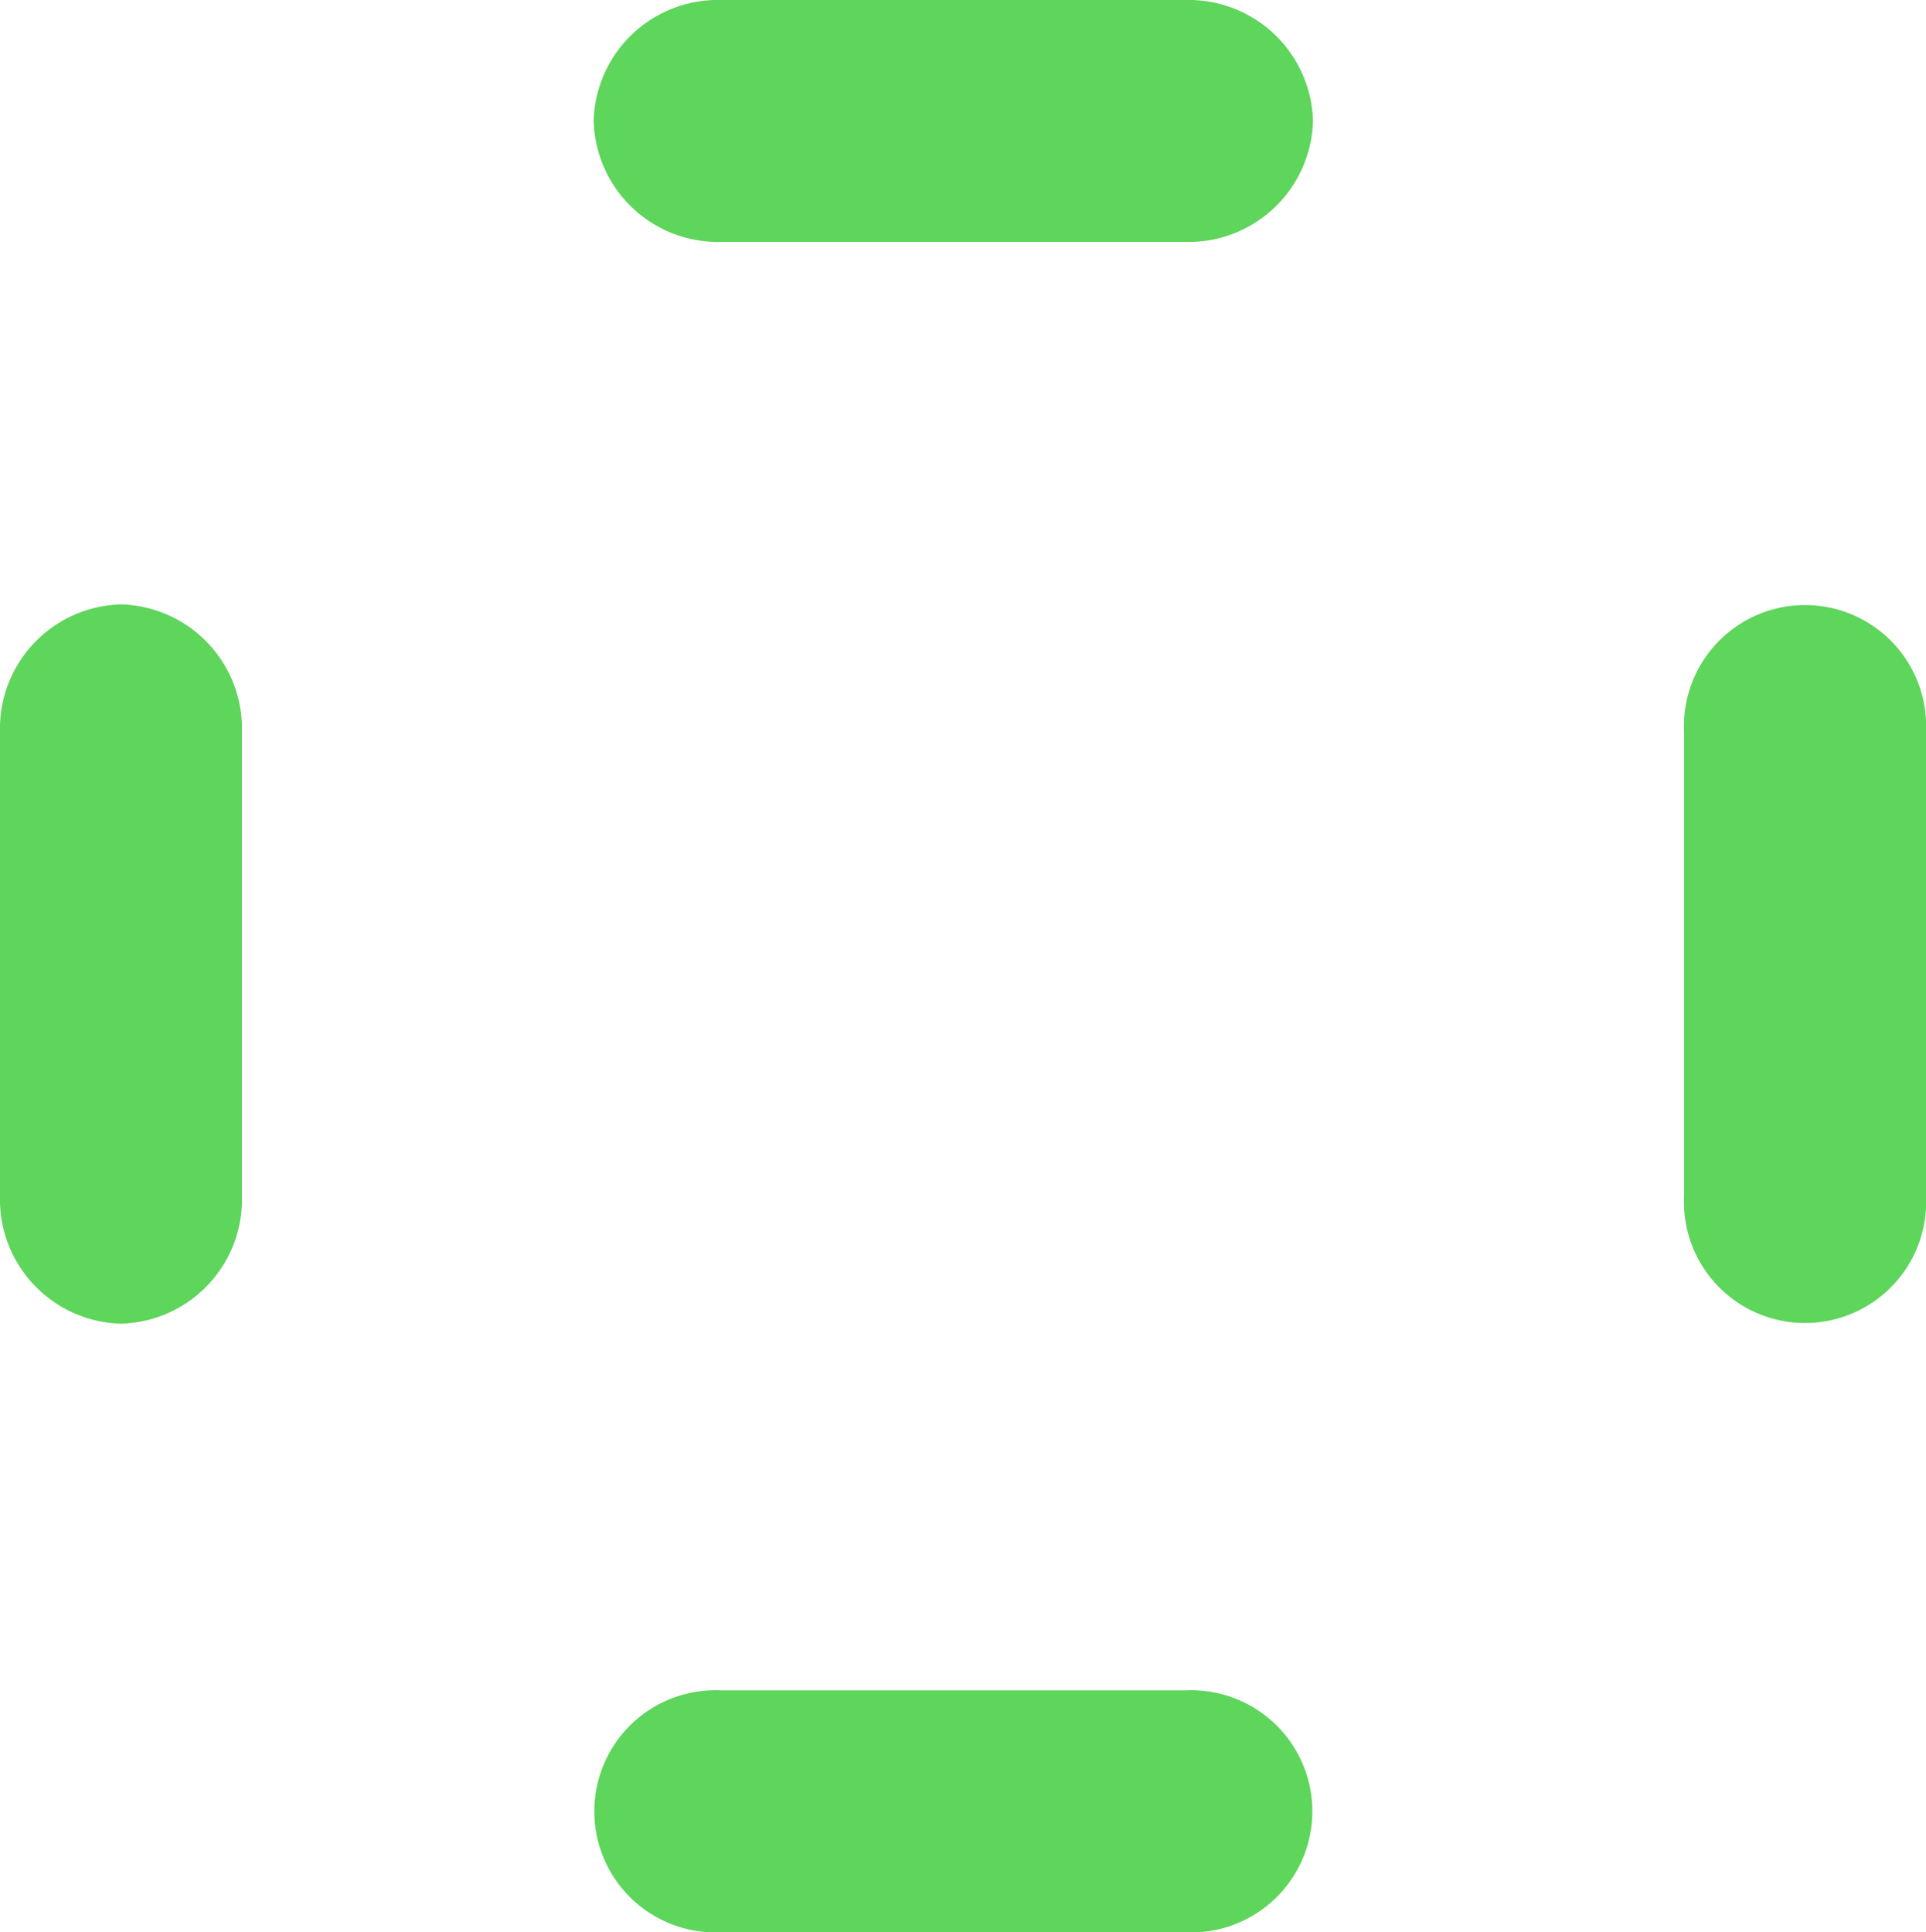
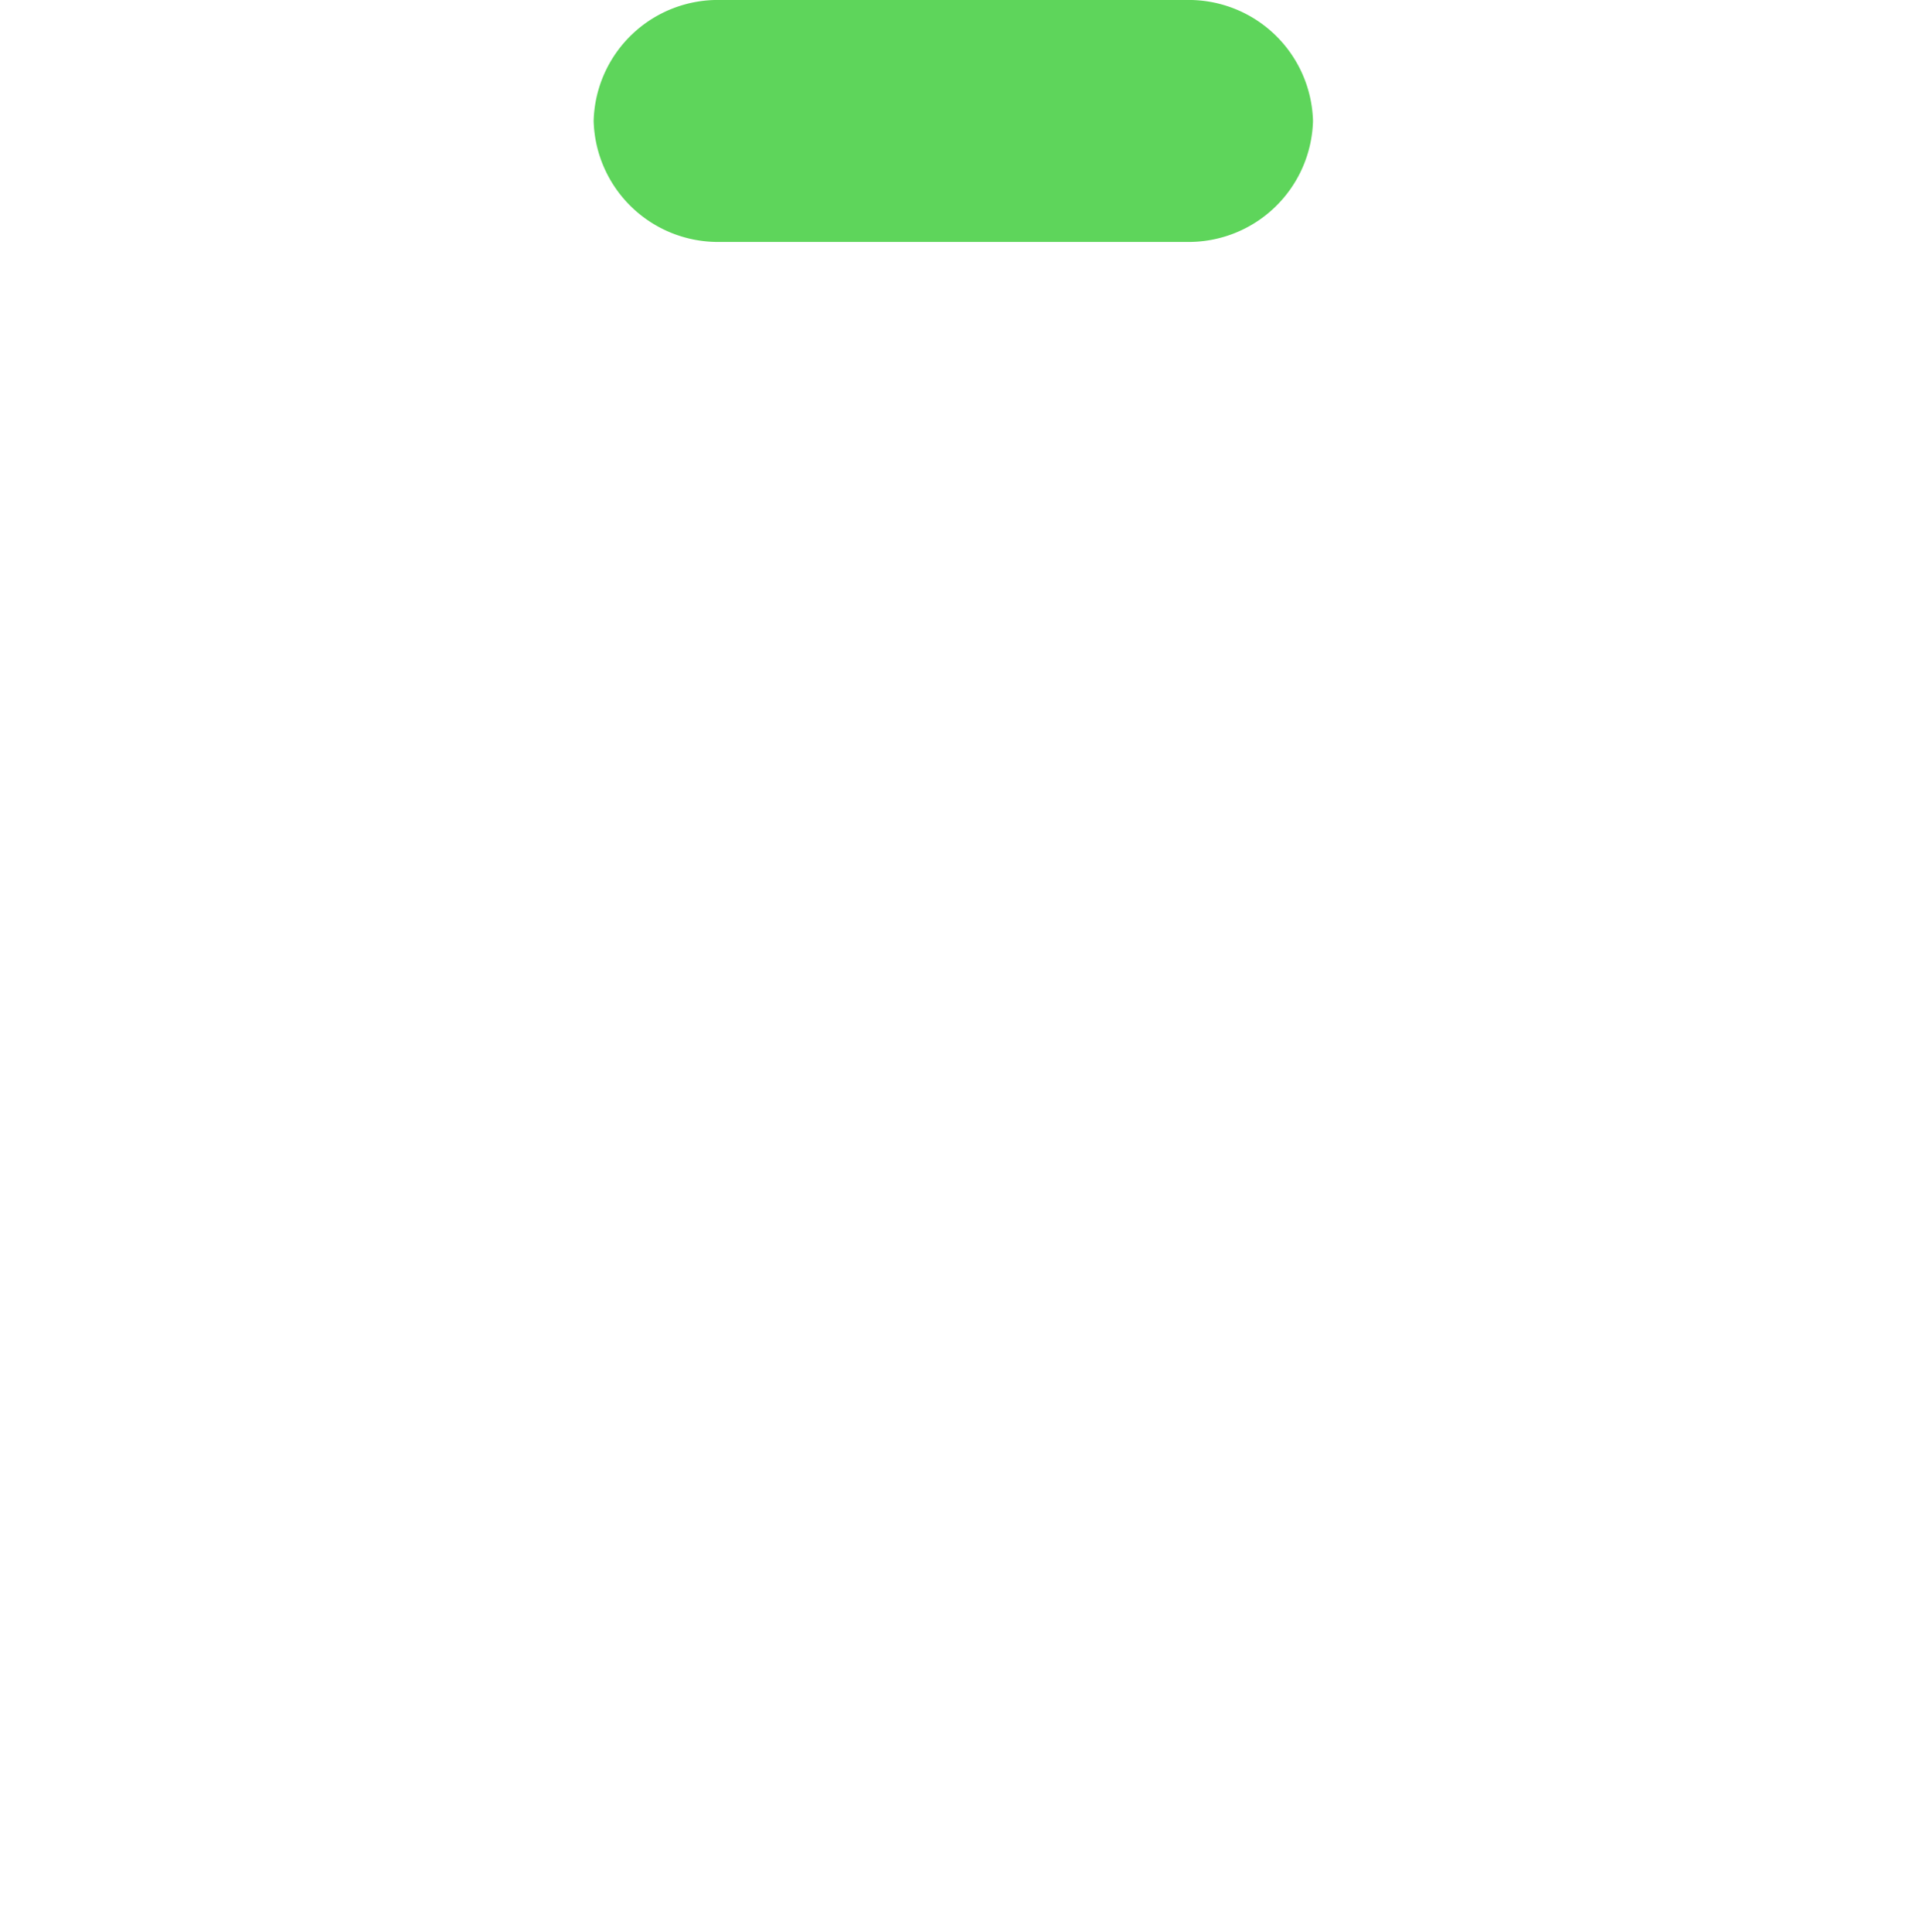
<svg xmlns="http://www.w3.org/2000/svg" viewBox="0 0 146.32 146.81">
  <title>アセット 2</title>
  <path d="M90.07,0H54.78A9.44,9.44,0,0,0,45.1,9.19a9.45,9.45,0,0,0,9.68,9.19H90.07a9.45,9.45,0,0,0,9.68-9.19A9.45,9.45,0,0,0,90.07,0Z" style="fill:#5ed55b" />
-   <path d="M18.38,90.89V55.6a9.44,9.44,0,0,0-9.19-9.68A9.44,9.44,0,0,0,0,55.6V90.89a9.44,9.44,0,0,0,9.19,9.68A9.44,9.44,0,0,0,18.38,90.89Z" style="fill:#5ed55b" />
-   <path d="M146.32,90.89V55.6a9.2,9.2,0,1,0-18.38,0V90.89a9.2,9.2,0,1,0,18.38,0Z" style="fill:#5ed55b" />
-   <path d="M90.07,128.43H54.78a9.2,9.2,0,1,0,0,18.38H90.07a9.2,9.2,0,1,0,0-18.38Z" style="fill:#5ed55b" />
</svg>